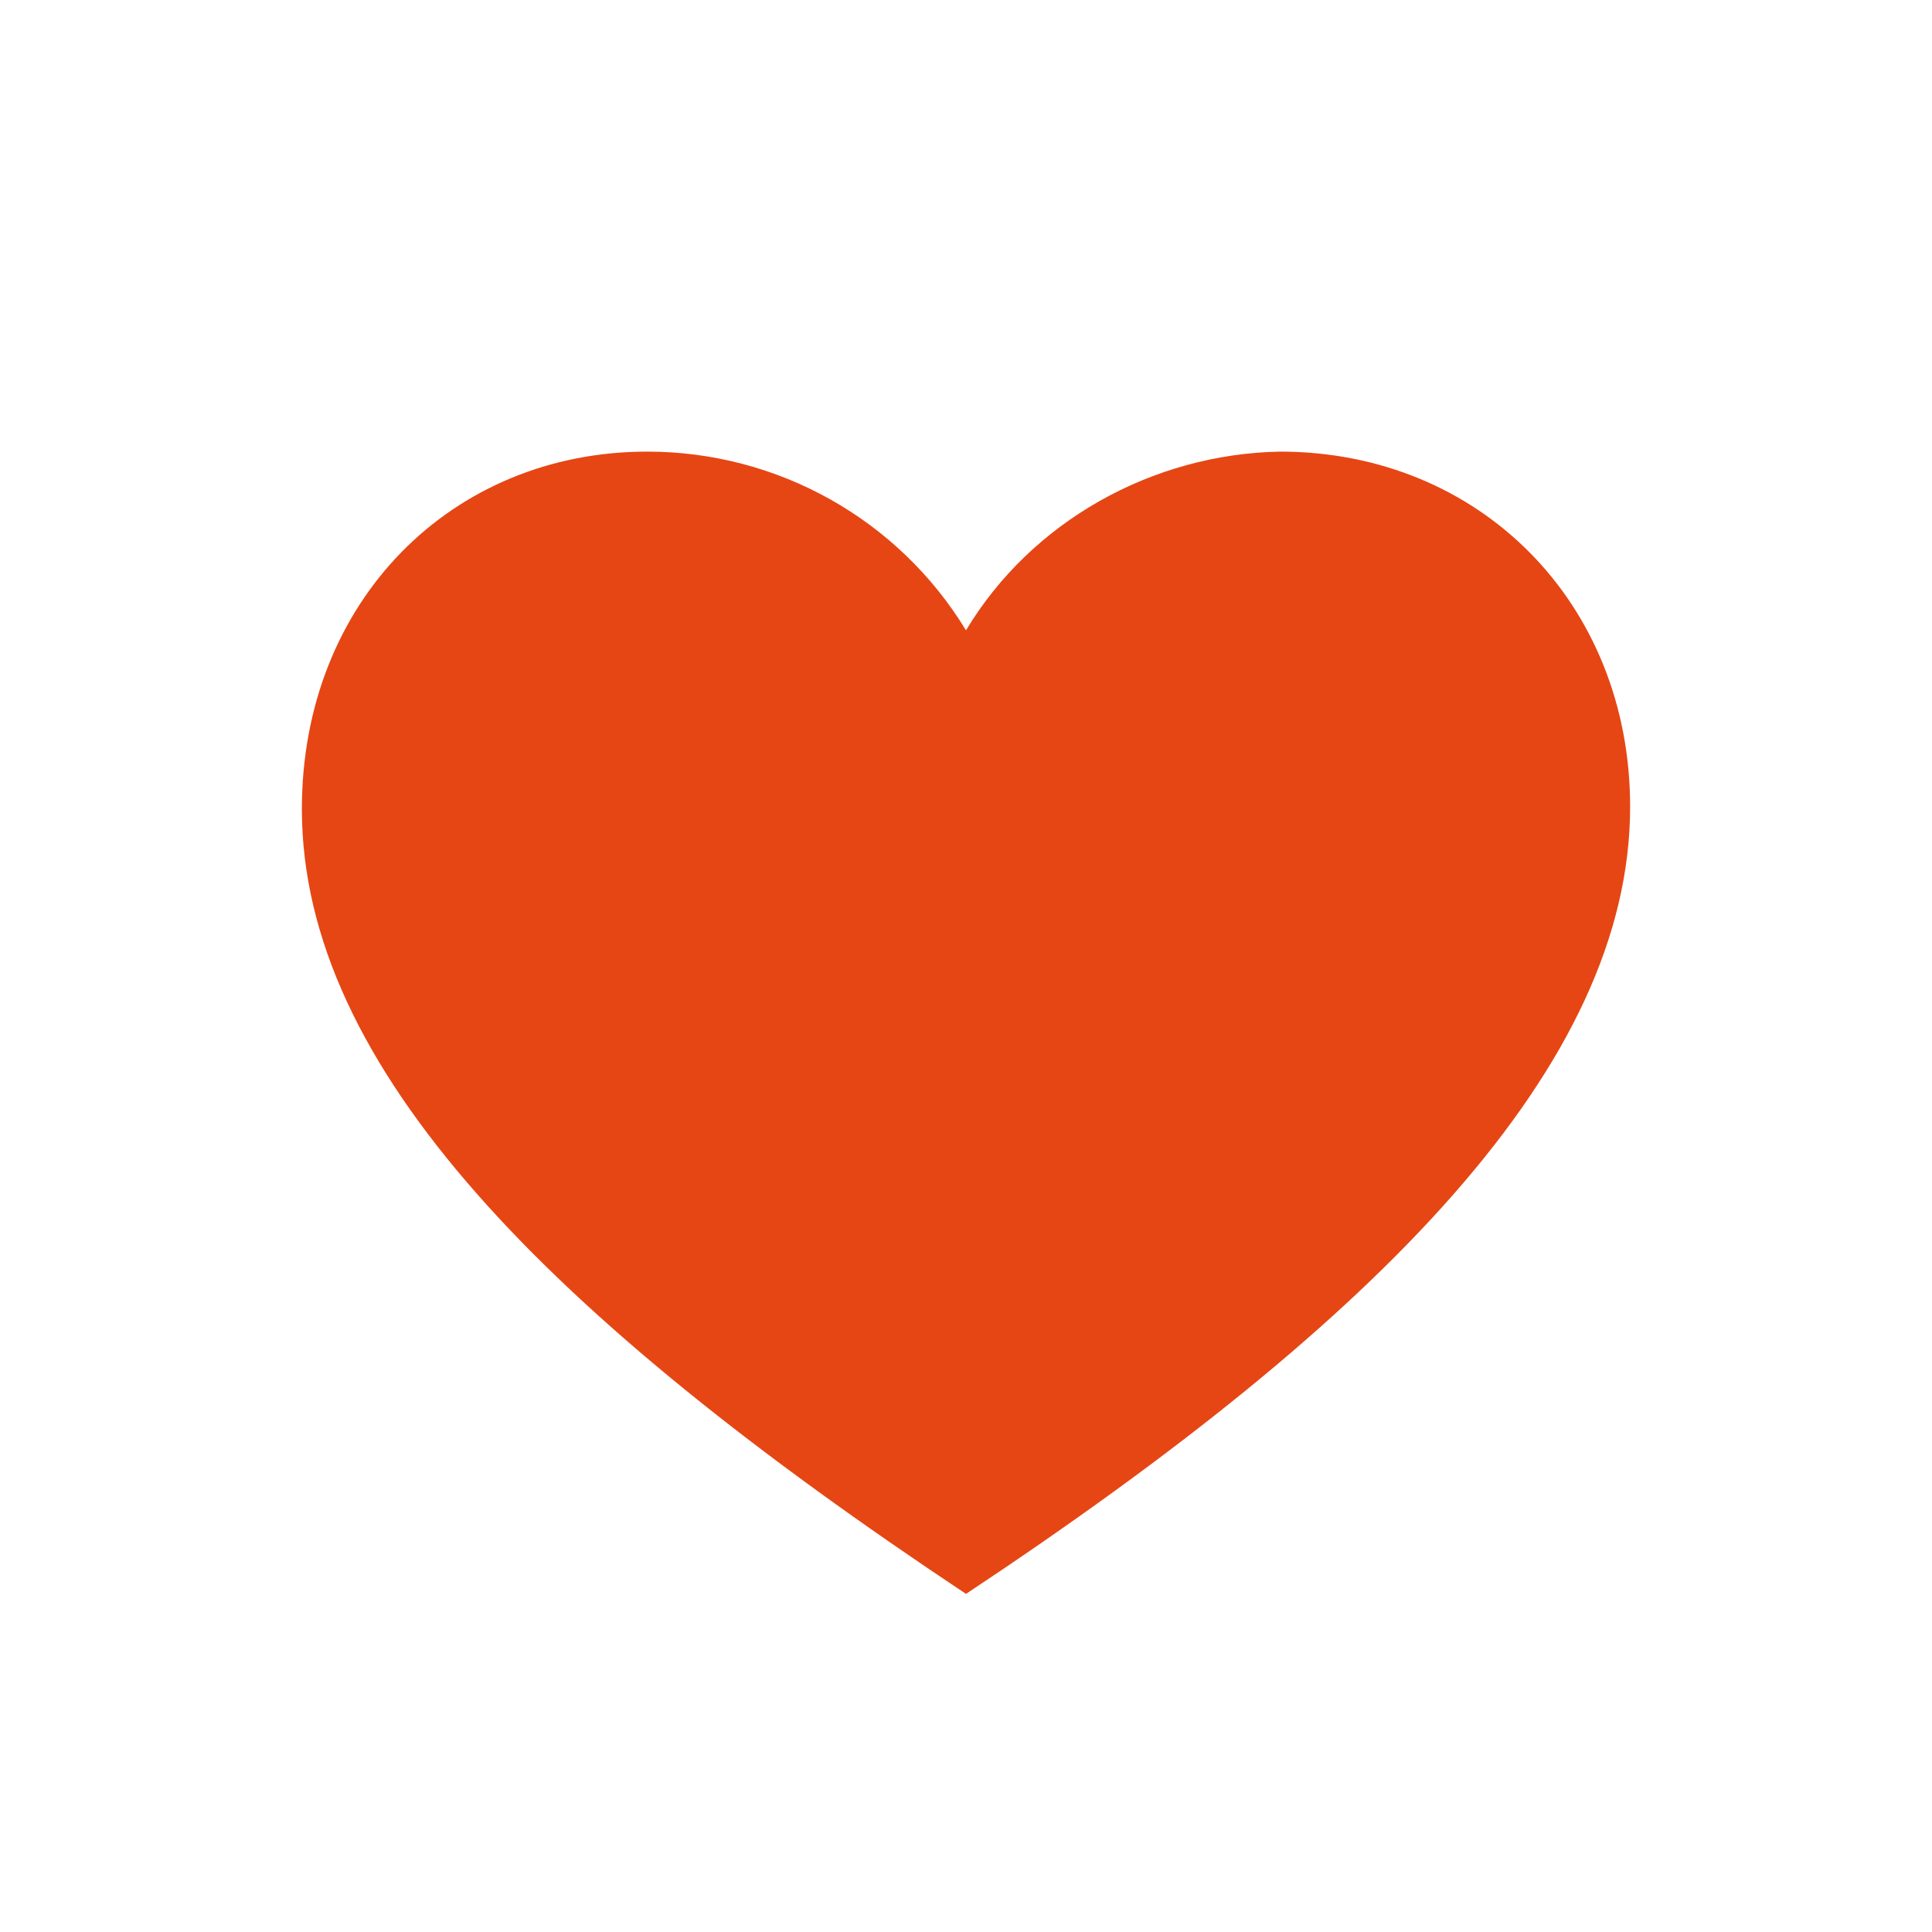
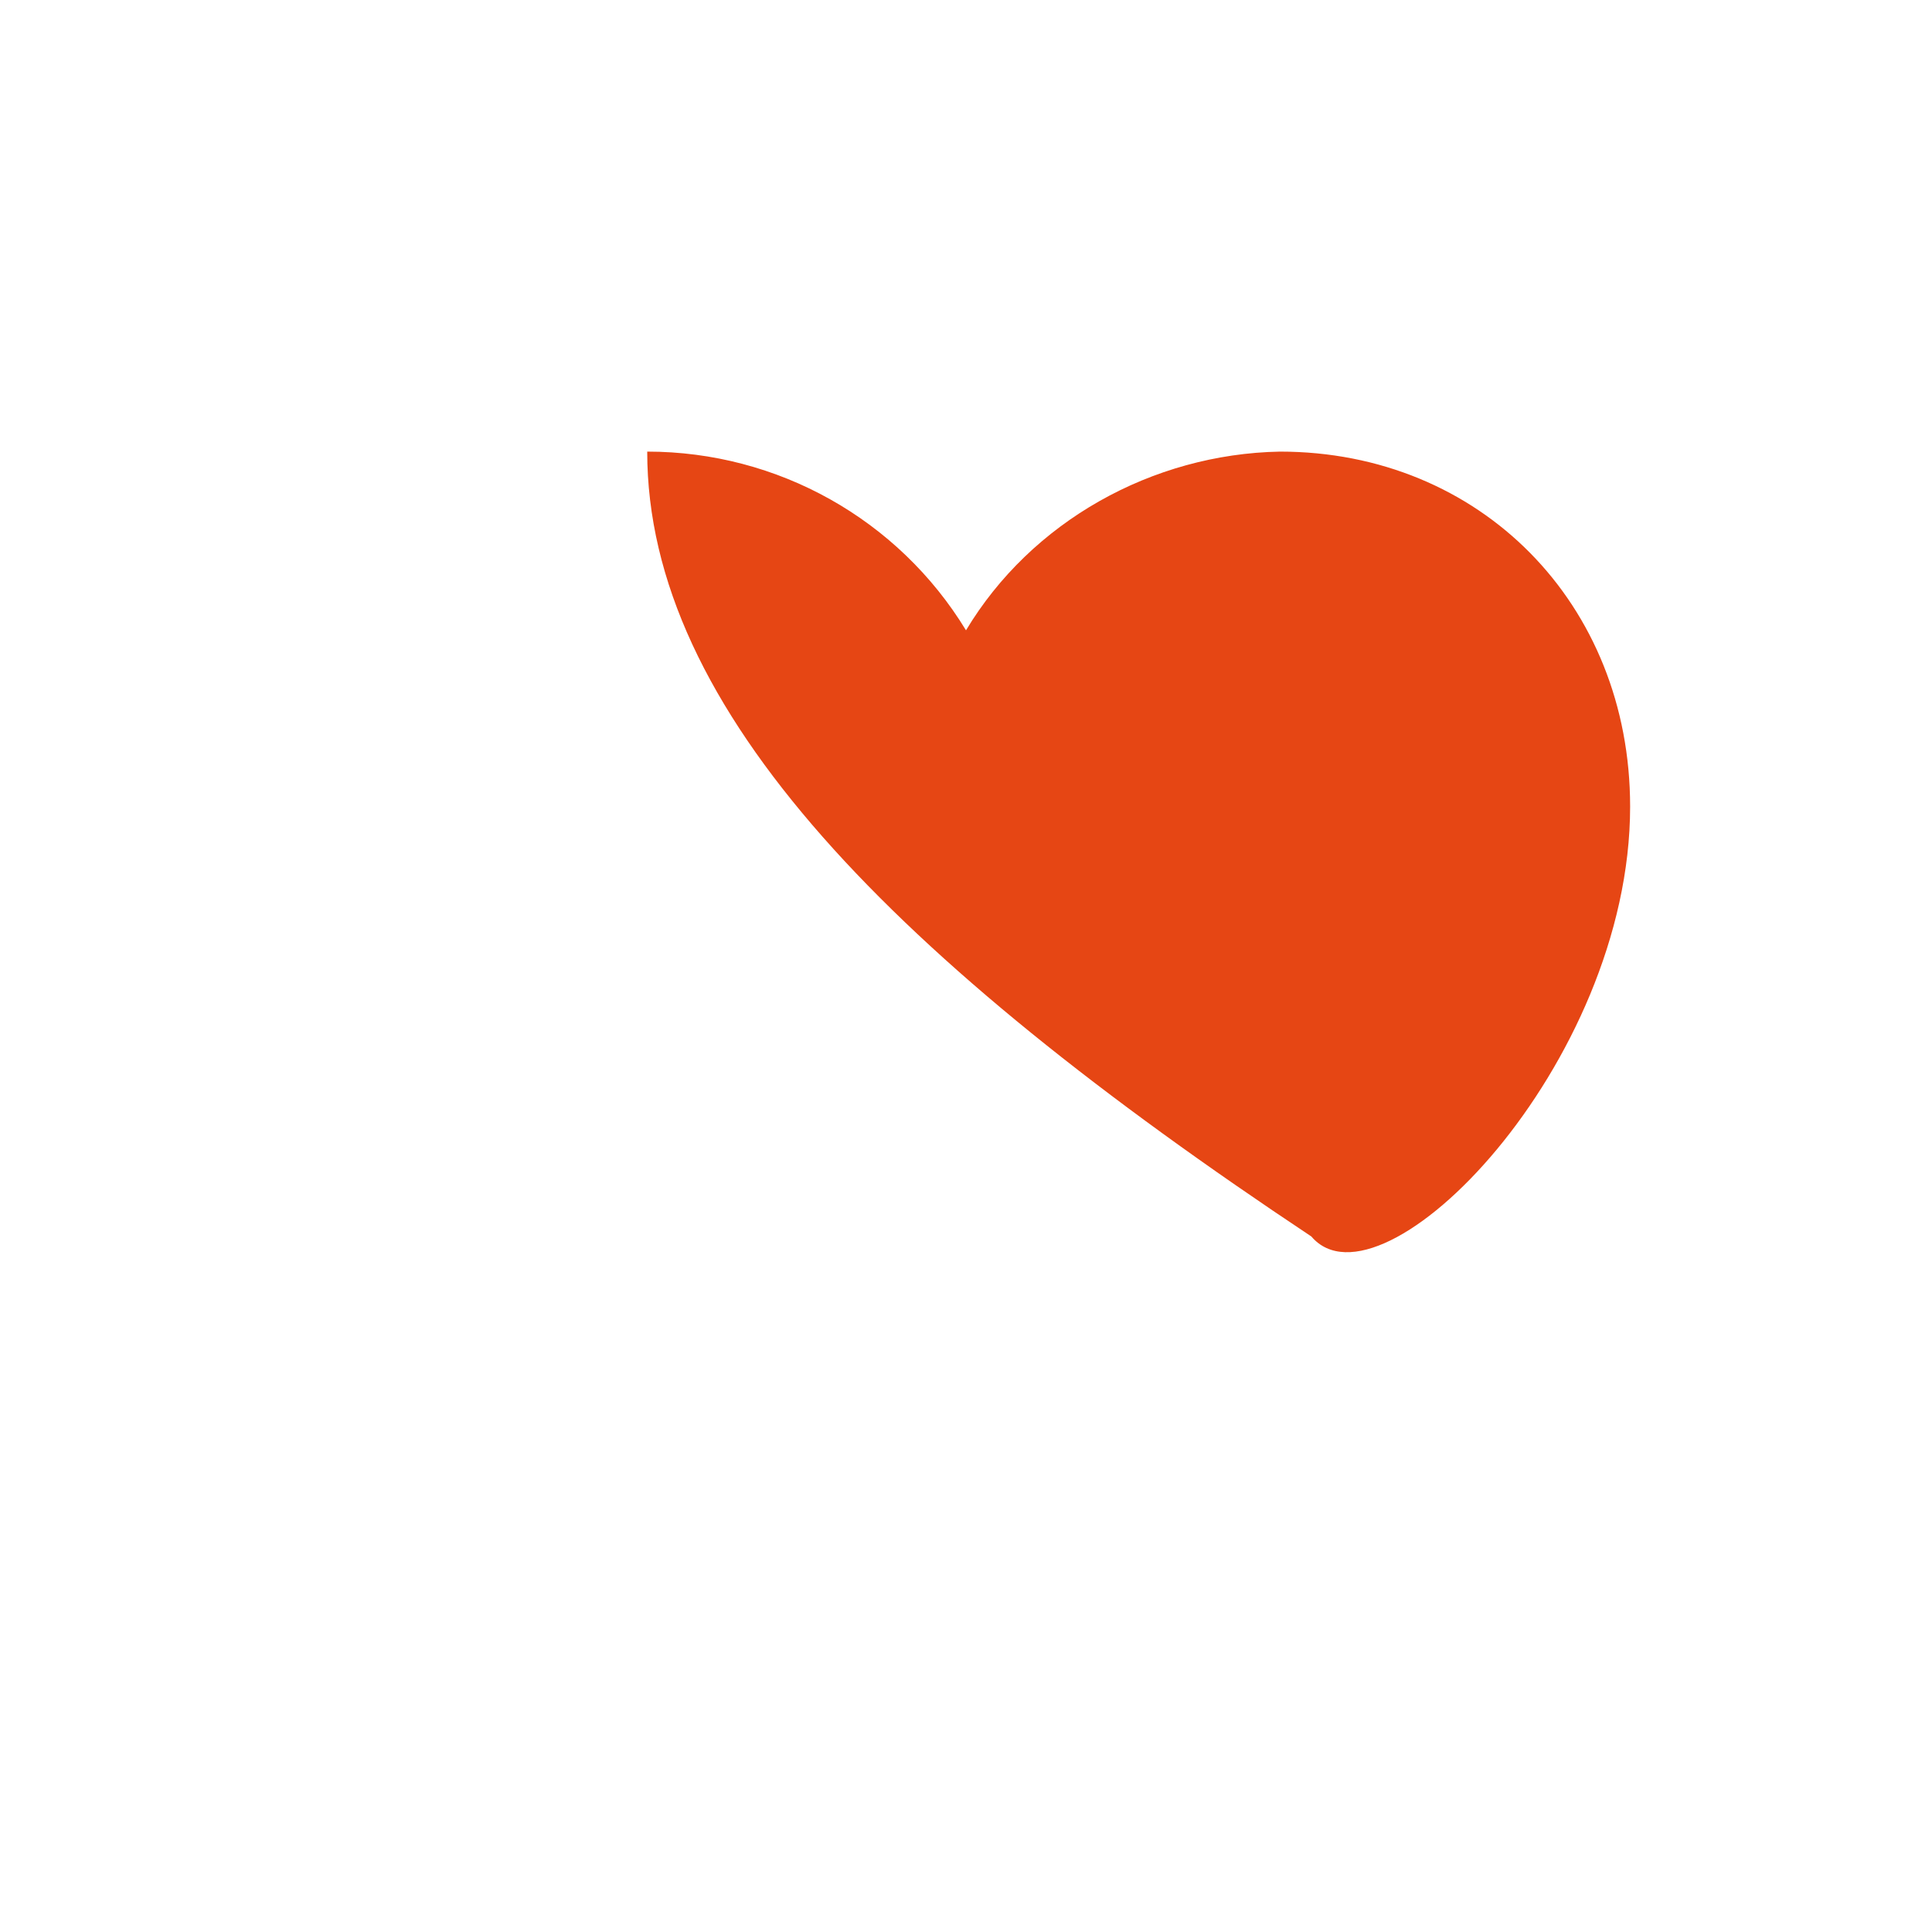
<svg xmlns="http://www.w3.org/2000/svg" version="1.1" id="Layer_1" x="0px" y="0px" viewBox="0 0 80 80" style="enable-background:new 0 0 80 80;" xml:space="preserve">
  <style type="text/css">
	.st0{fill:#E64614;}
</style>
-   <path class="st0" d="M67.5,33.4c0-8.4-6.2-14.7-14.5-14.7c-5.3,0.1-10.3,2.9-13,7.4c-2.8-4.6-7.8-7.4-13.2-7.4  c-8.1,0-14.3,6.2-14.3,14.8c0,10.7,10.2,21,27.5,32.5C57.2,54.6,67.5,44.1,67.5,33.4" />
+   <path class="st0" d="M67.5,33.4c0-8.4-6.2-14.7-14.5-14.7c-5.3,0.1-10.3,2.9-13,7.4c-2.8-4.6-7.8-7.4-13.2-7.4  c0,10.7,10.2,21,27.5,32.5C57.2,54.6,67.5,44.1,67.5,33.4" />
</svg>